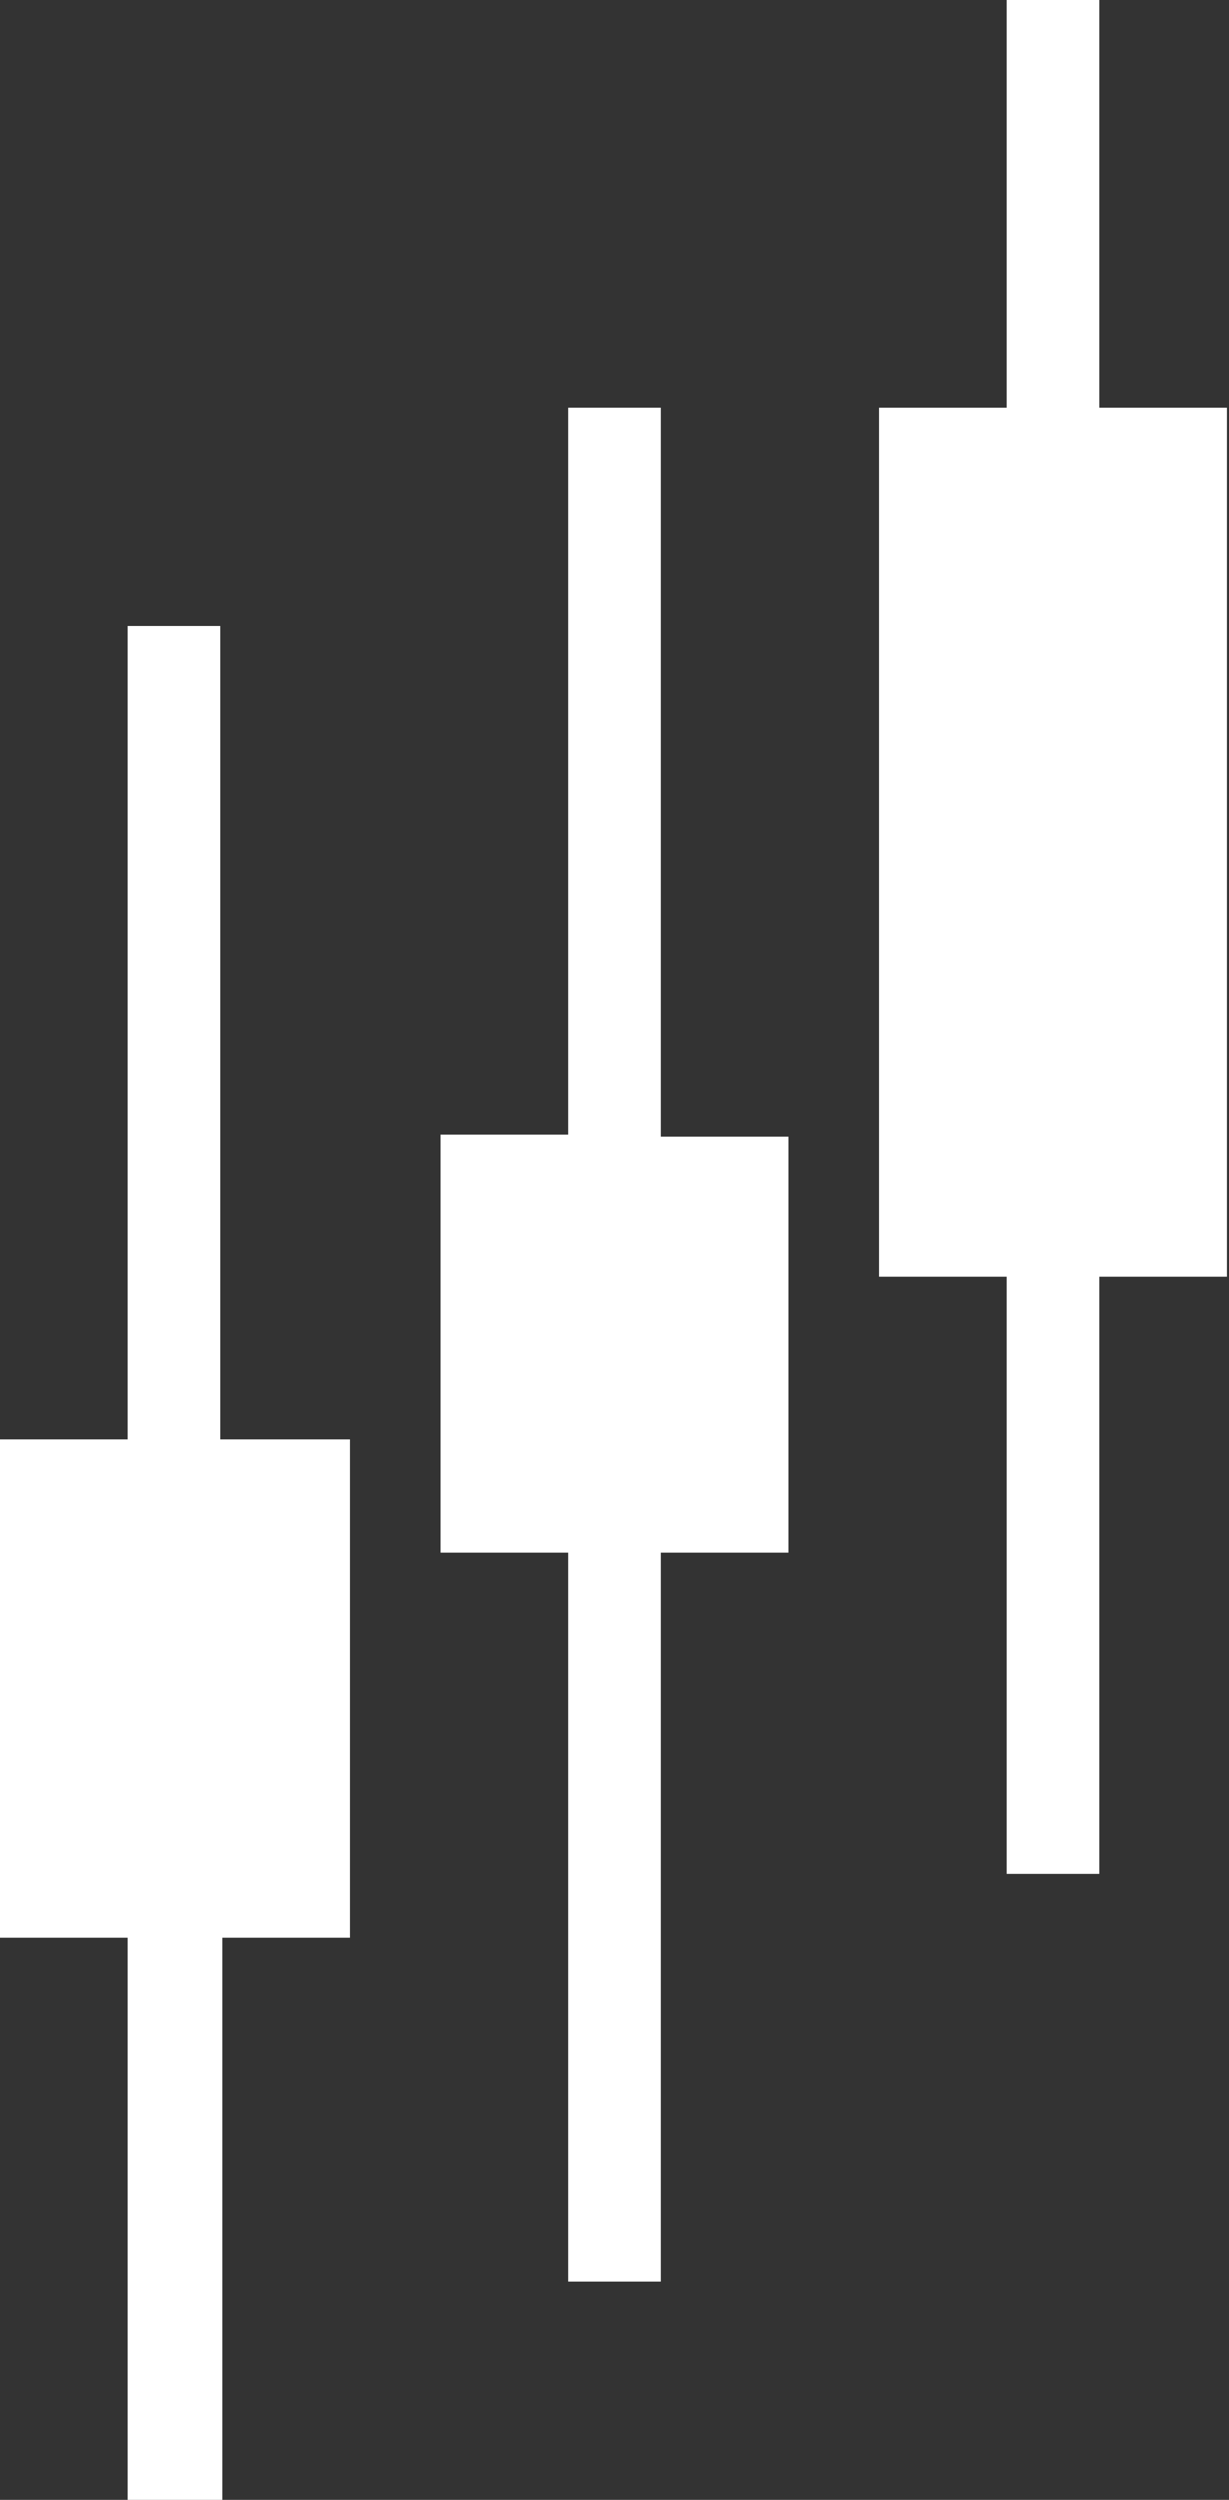
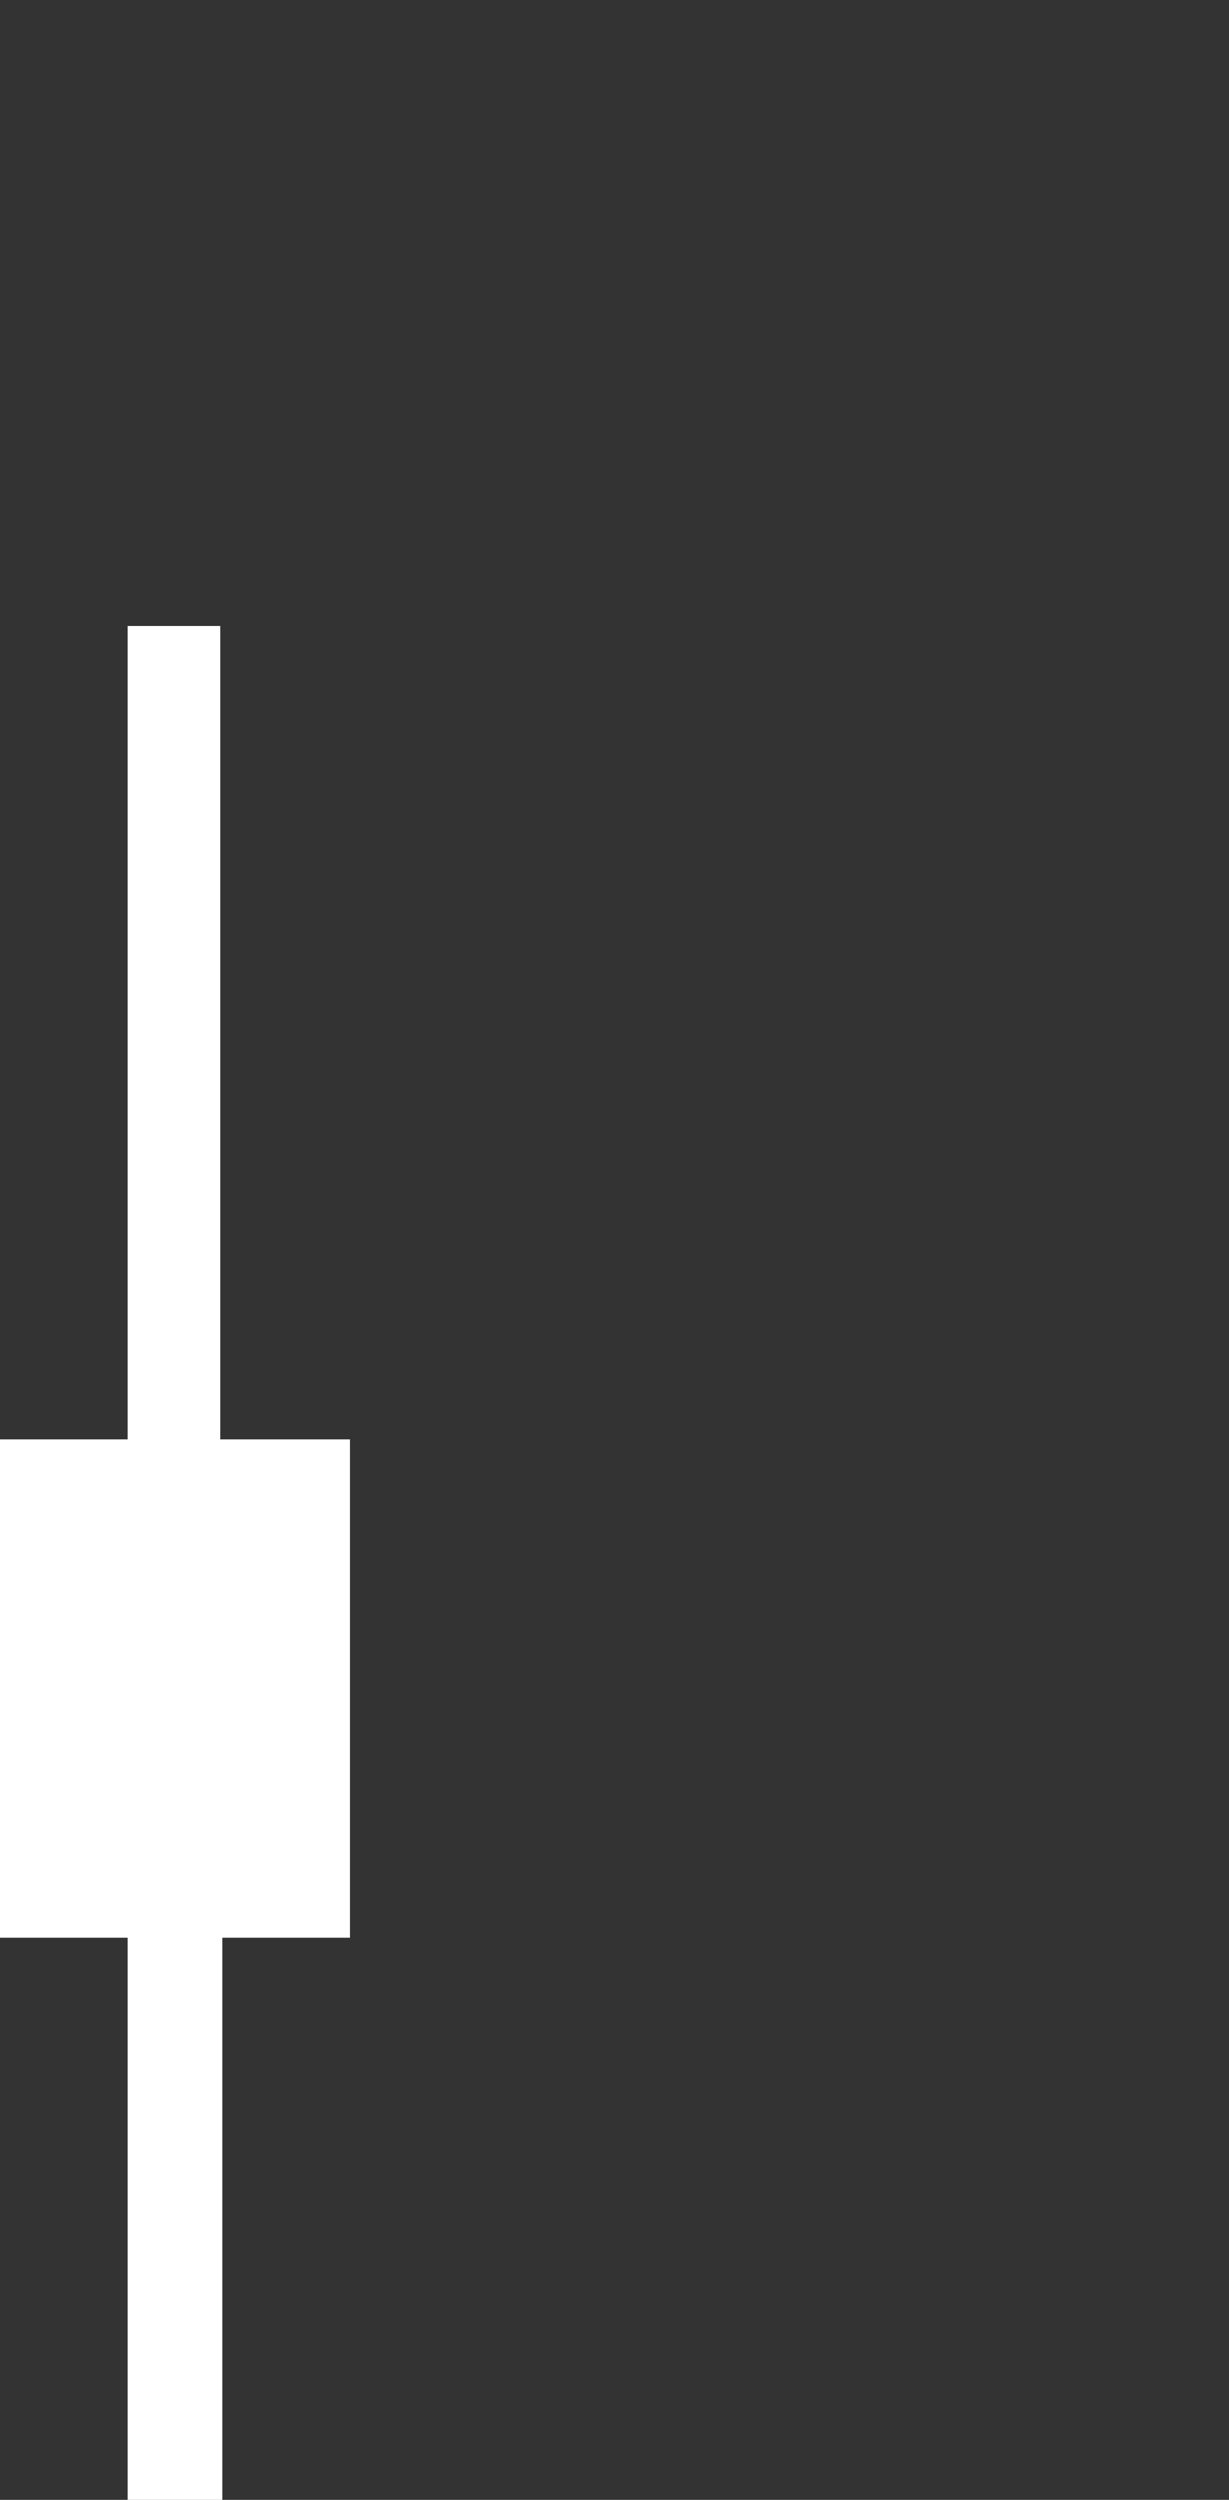
<svg xmlns="http://www.w3.org/2000/svg" version="1.1" id="_x2014_ÎÓÈ_x5F_1" x="0px" y="0px" viewBox="0 0 59.7 121.4" style="enable-background:new 0 0 59.7 121.4;" xml:space="preserve">
  <rect x="0" y="0" width="59.7" height="121.4" fill="#333333" stroke="none" />
  <style type="text/css">
	.st0{fill:#FFFFFF;}
</style>
  <g>
    <g>
-       <polygon class="st0" points="58.2,21.3 51.9,21.3 51.9,1.5 50.4,1.5 50.4,21.3 44.2,21.3 44.2,60.5 50.4,60.5 50.4,89.5     51.9,89.5 51.9,60.5 58.2,60.5   " />
-       <path class="st0" d="M53.4,91h-4.5V62h-6.2V19.8h6.2V0h4.5v19.8h6.2V62h-6.2V91z M51.9,59h4.8V22.8h-11V59H51.9z" />
-     </g>
+       </g>
    <g>
-       <polygon class="st0" points="30.6,21.2 29.1,21.2 29.1,56.6 22.8,56.6 22.8,73.9 29.1,73.9 29.1,109.2 30.6,109.2 30.6,73.9     36.8,73.9 36.8,56.6 30.6,56.6   " />
-       <path class="st0" d="M32.1,110.8h-4.5V75.4h-6.2V55.1h6.2V19.8h4.5v35.4h6.2v20.2h-6.2V110.8z M30.6,72.4h4.8V58.1h-11v14.2H30.6z    " />
-     </g>
+       </g>
    <g>
      <polygon class="st0" points="9.2,31.9 7.8,31.9 7.8,71.4 1.5,71.4 1.5,92.6 7.8,92.6 7.8,119.9 9.2,119.9 9.2,92.6 15.5,92.6     15.5,71.4 9.2,71.4   " />
      <path class="st0" d="M10.8,121.4H6.2V94.1H0V69.9h6.2V30.4h4.5v39.5H17v24.2h-6.2V121.4z M9.2,91.1H14V72.9H3v18.2H9.2z" />
    </g>
  </g>
</svg>